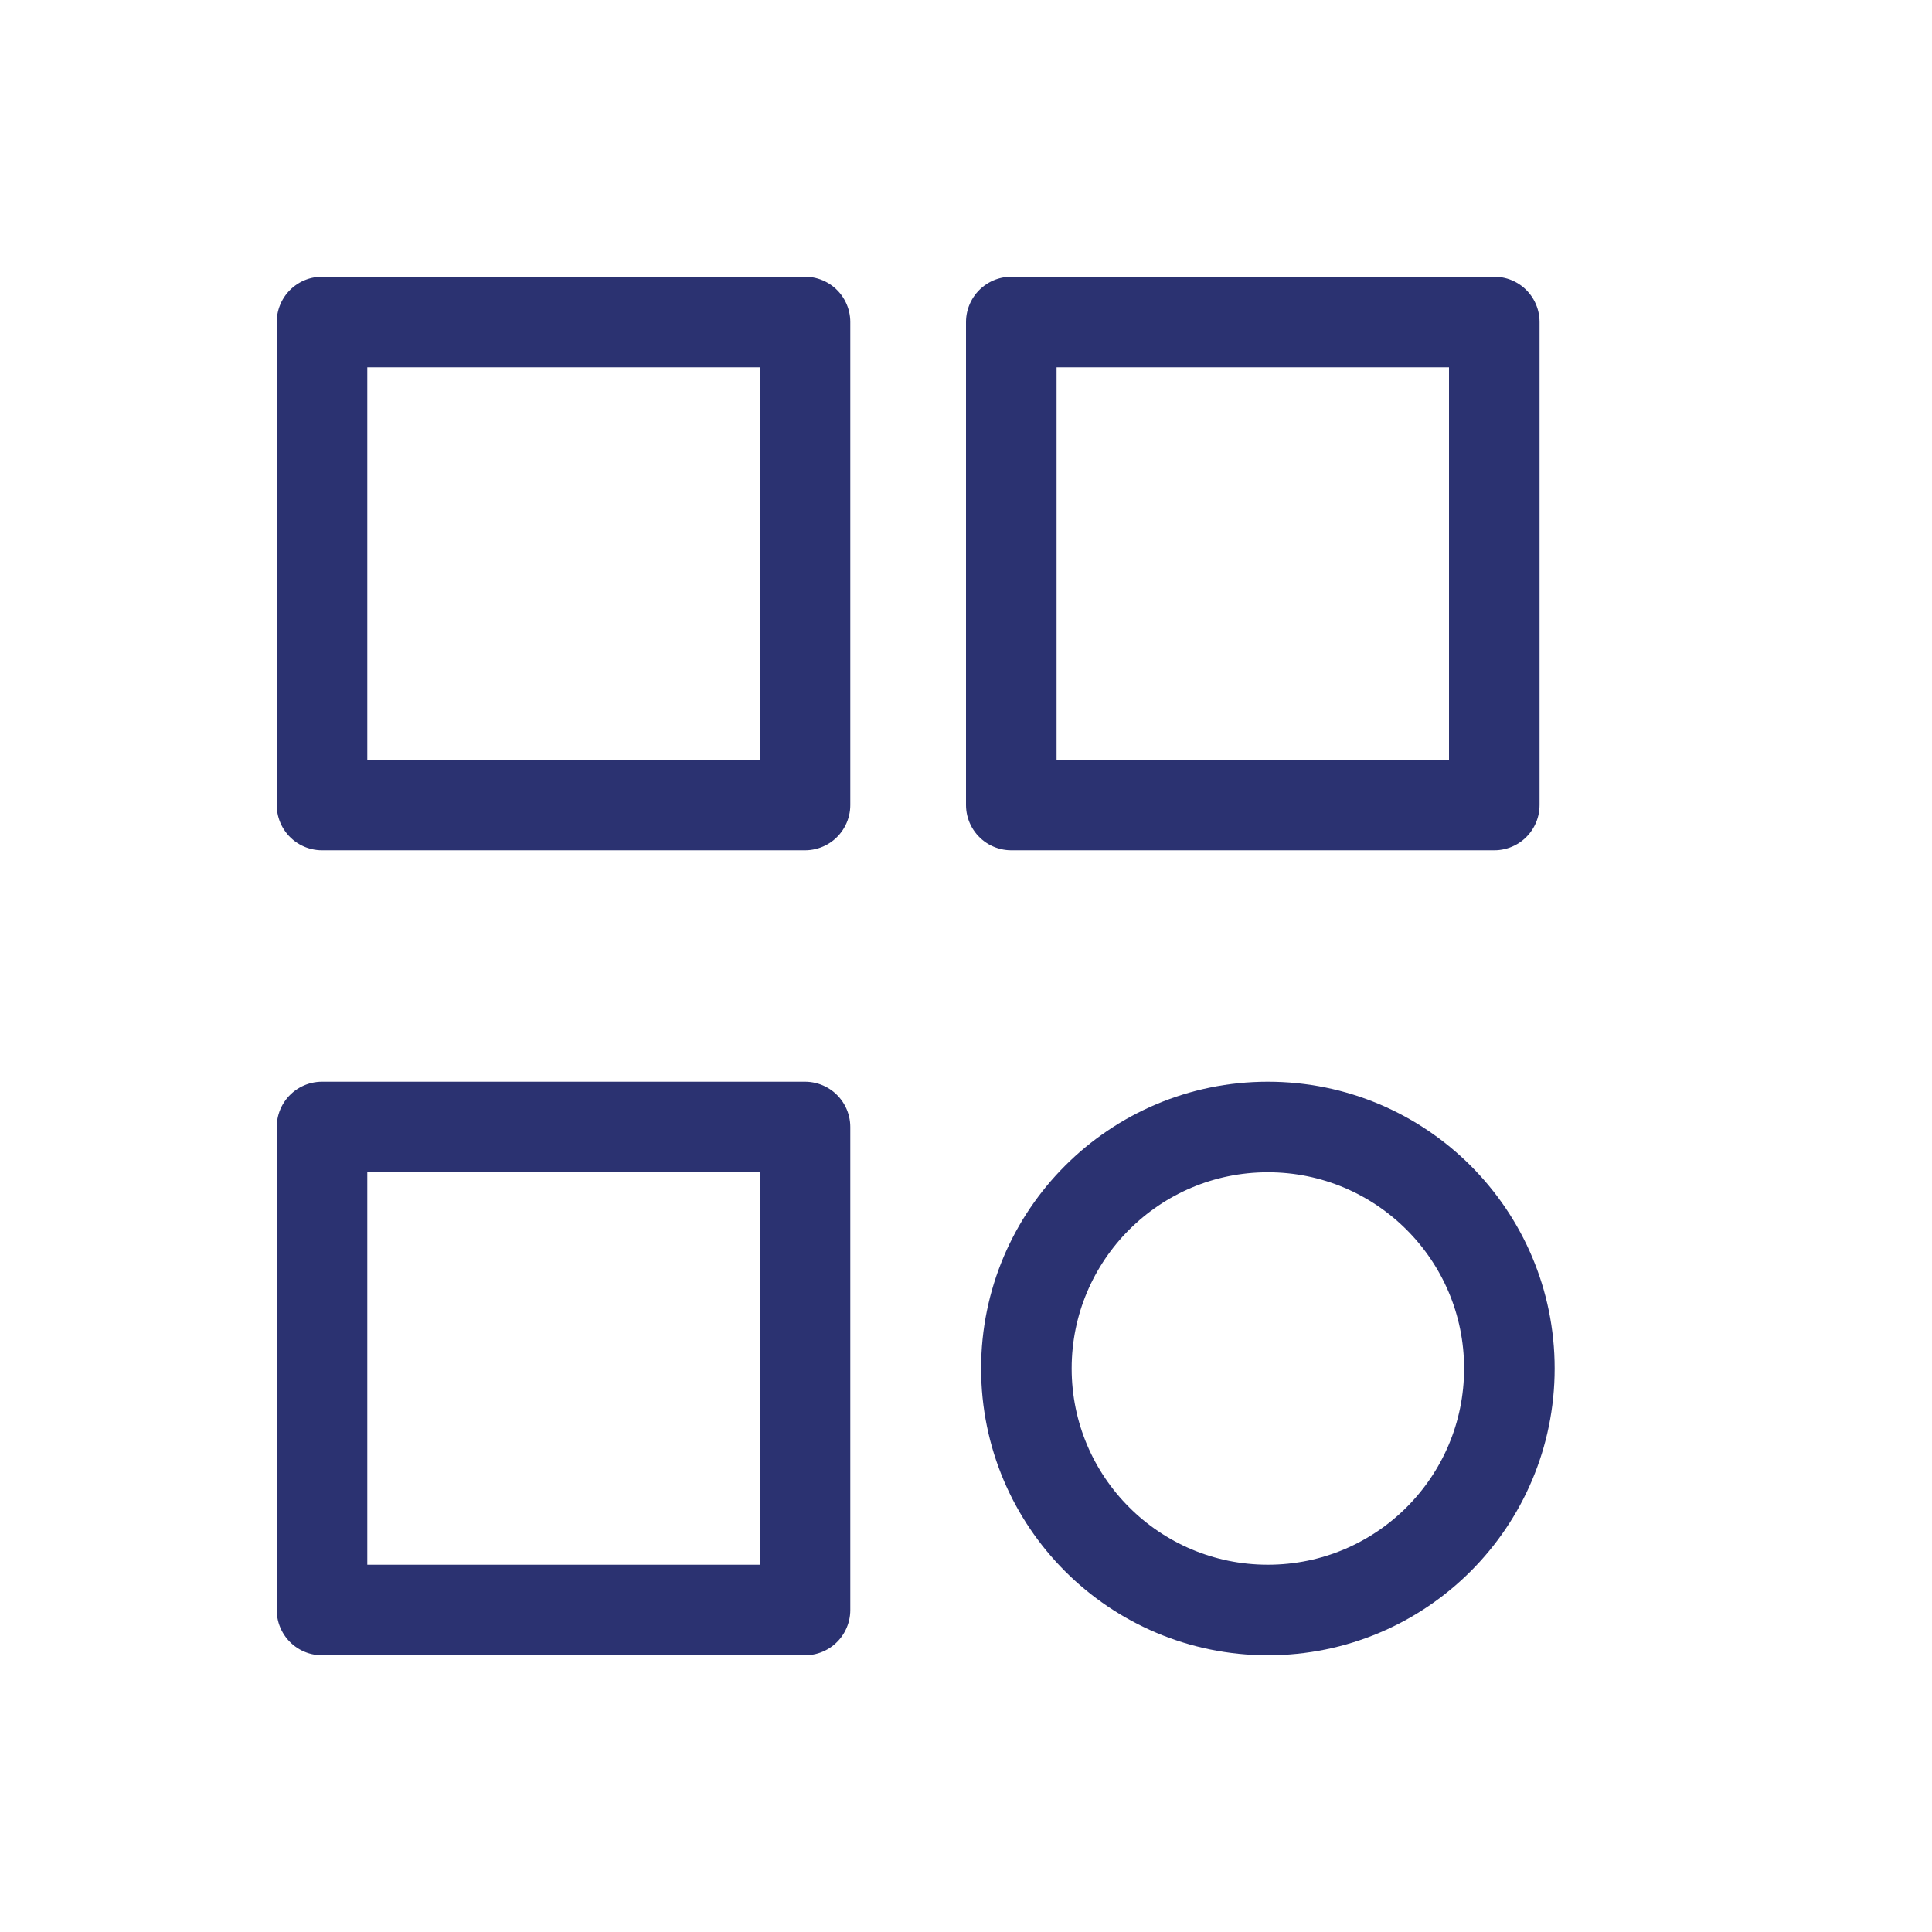
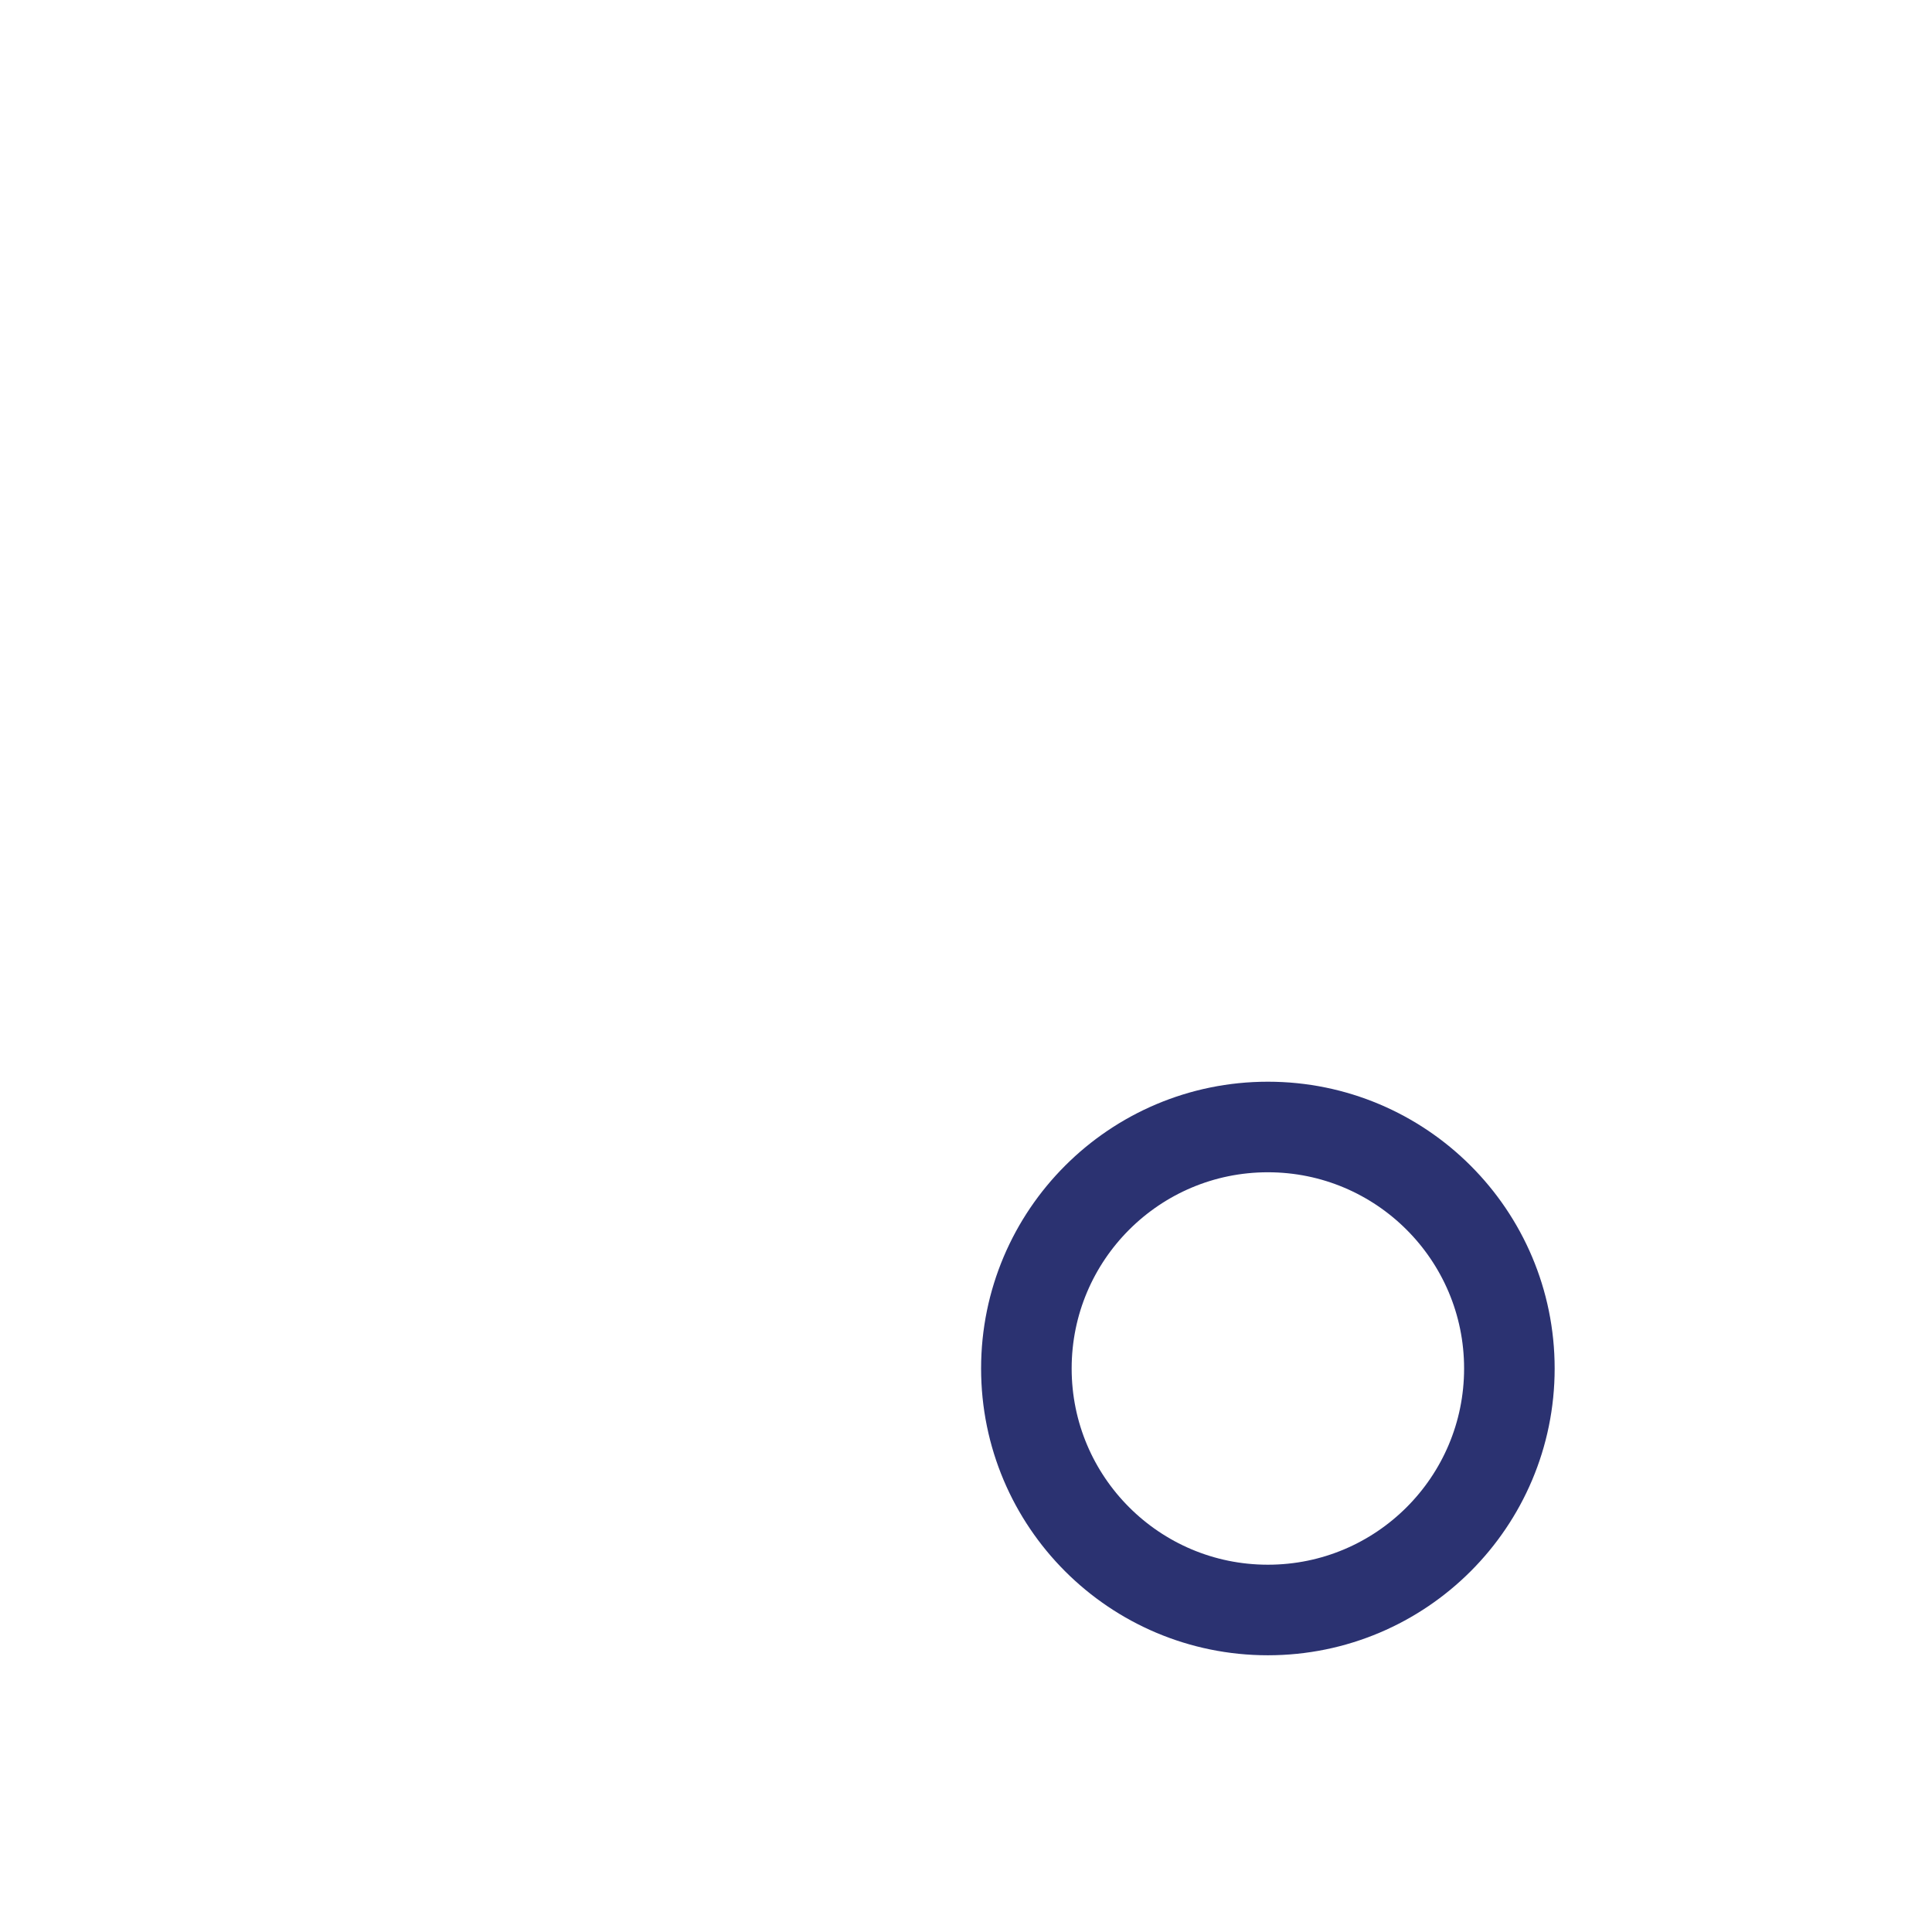
<svg xmlns="http://www.w3.org/2000/svg" width="64" height="64" viewBox="0 0 64 64" fill="none">
-   <path d="M10.667 10.667H26.667V26.667H10.667V10.667ZM33.5 10.667H49.5V26.667H33.5V10.667ZM10.667 37.333H26.667V53.333H10.667V37.333Z" stroke="#2B3271" stroke-width="3" stroke-linecap="round" stroke-linejoin="round" />
  <path d="M42 53.333C46.418 53.333 50 49.752 50 45.333C50 40.915 46.418 37.333 42 37.333C37.582 37.333 34 40.915 34 45.333C34 49.752 37.582 53.333 42 53.333Z" stroke="#2B3271" stroke-width="3" stroke-linecap="round" stroke-linejoin="round" />
</svg>